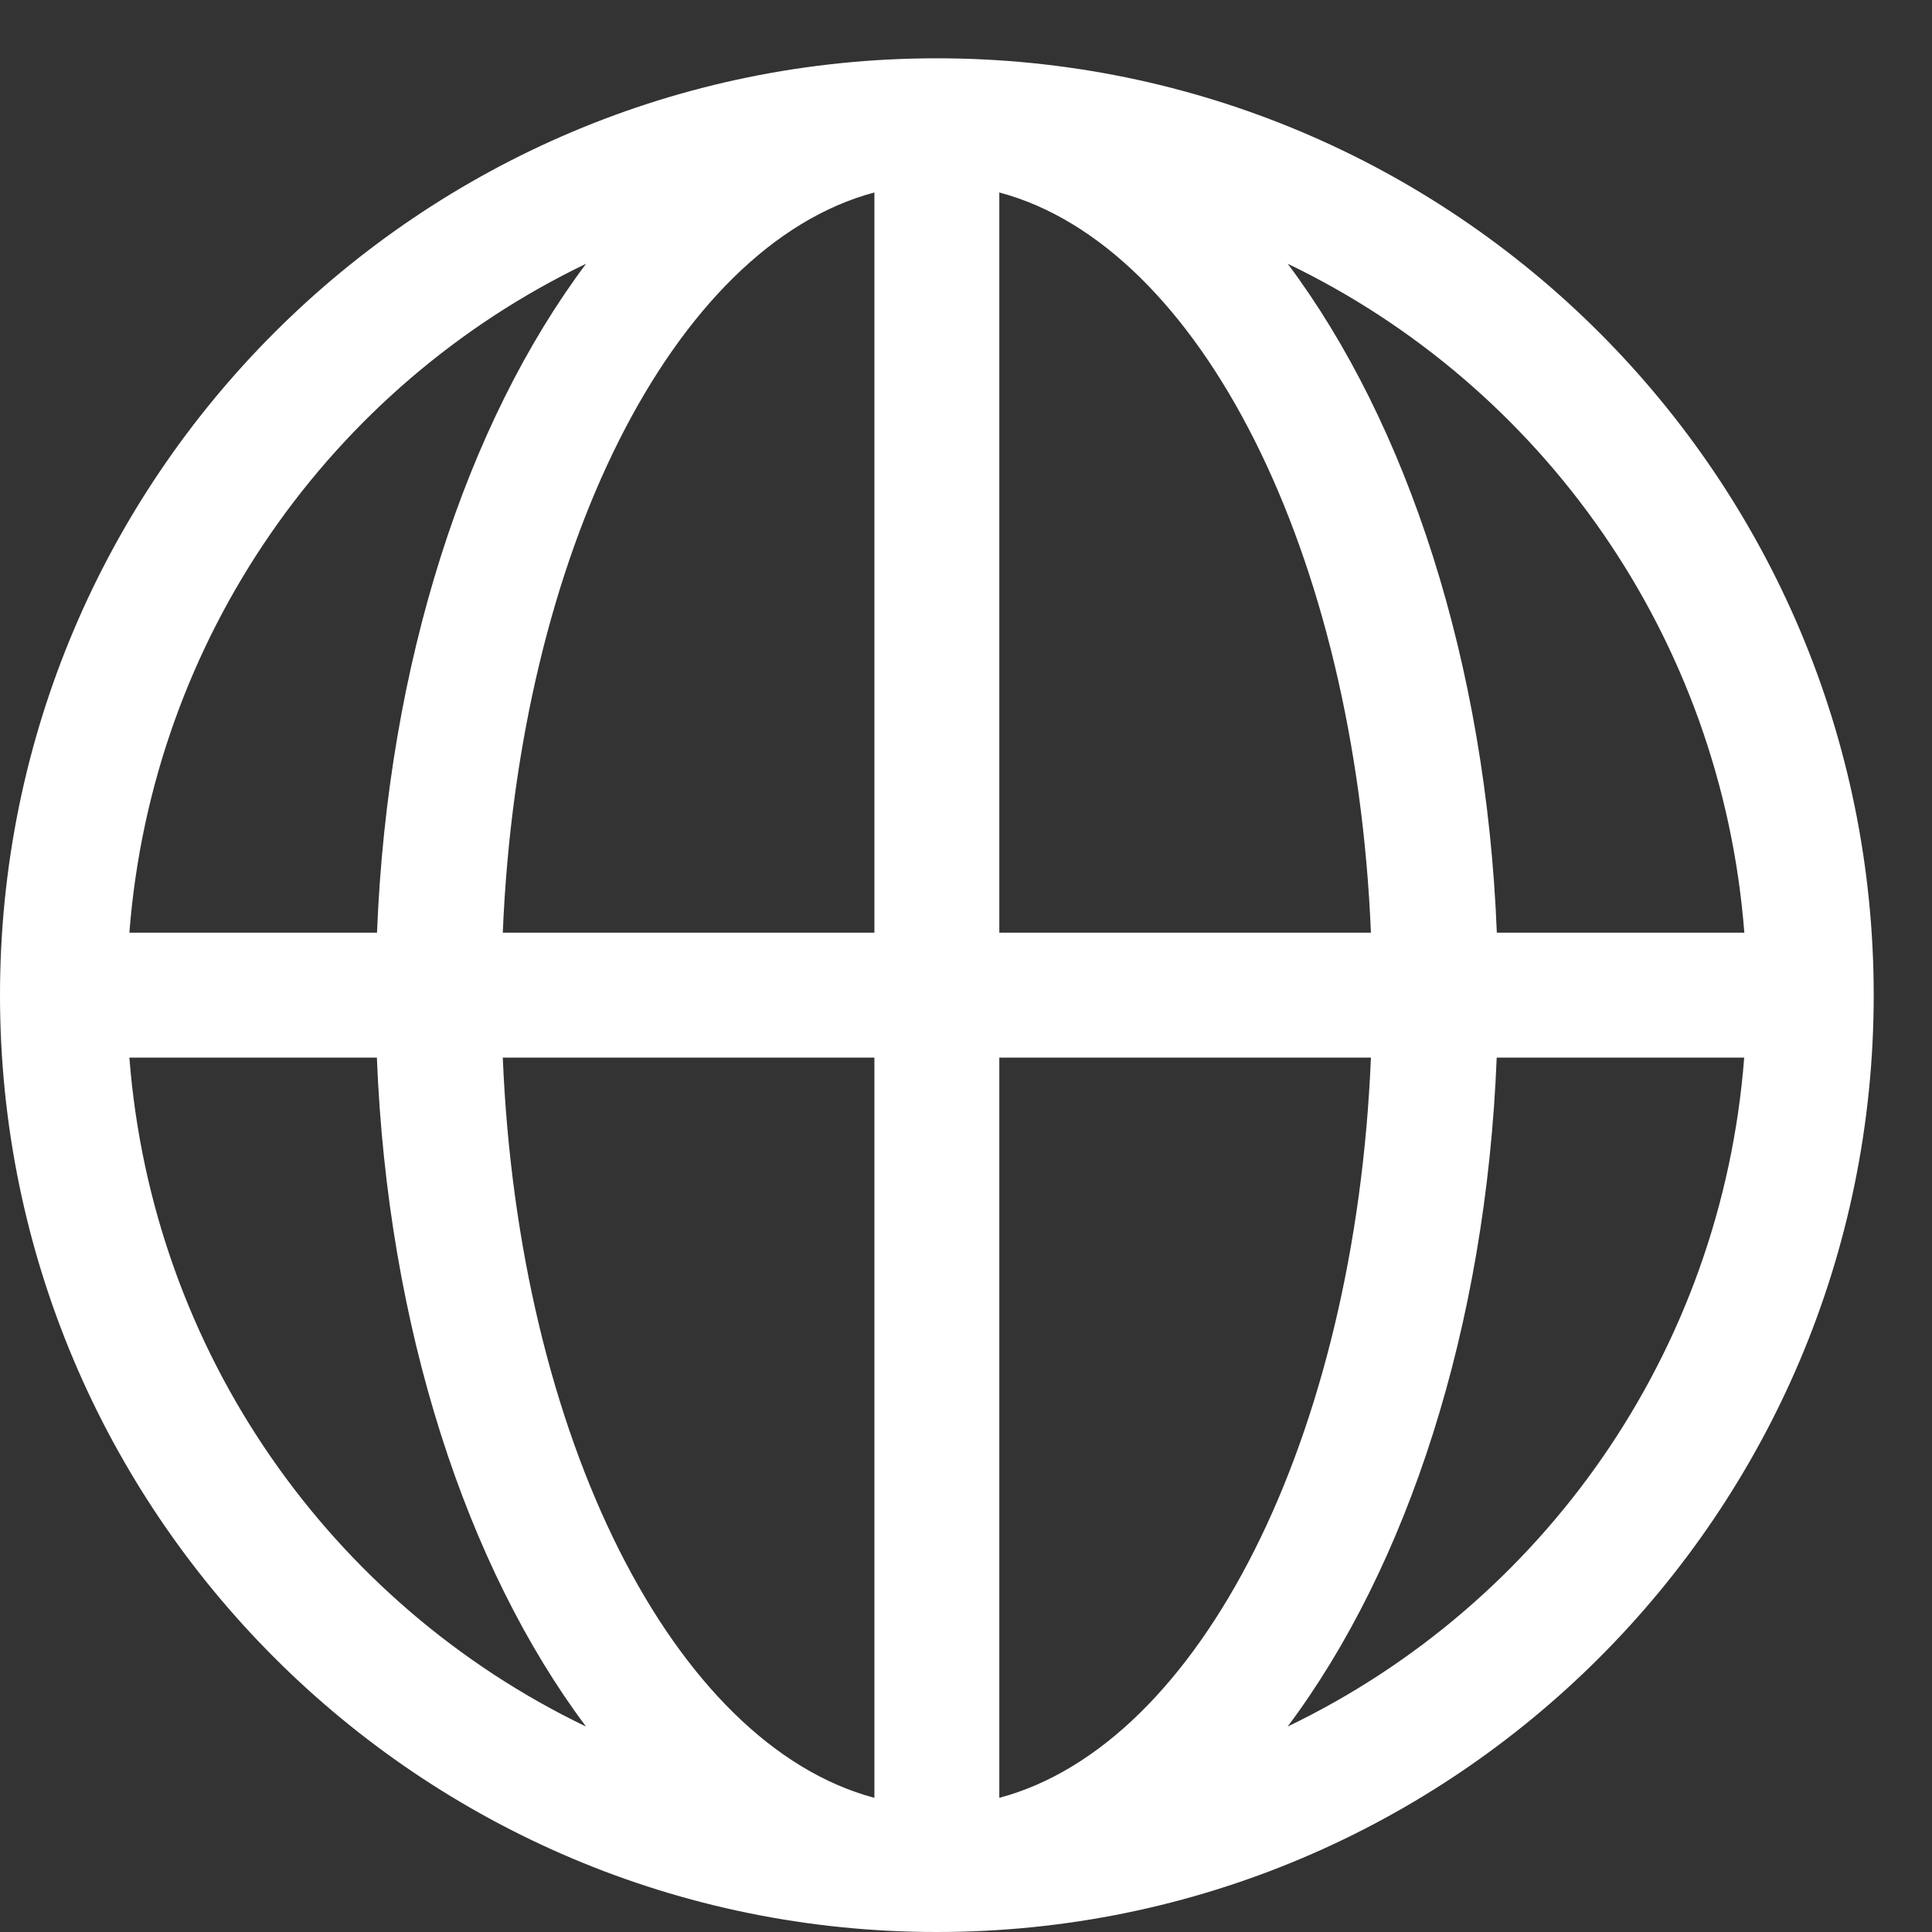
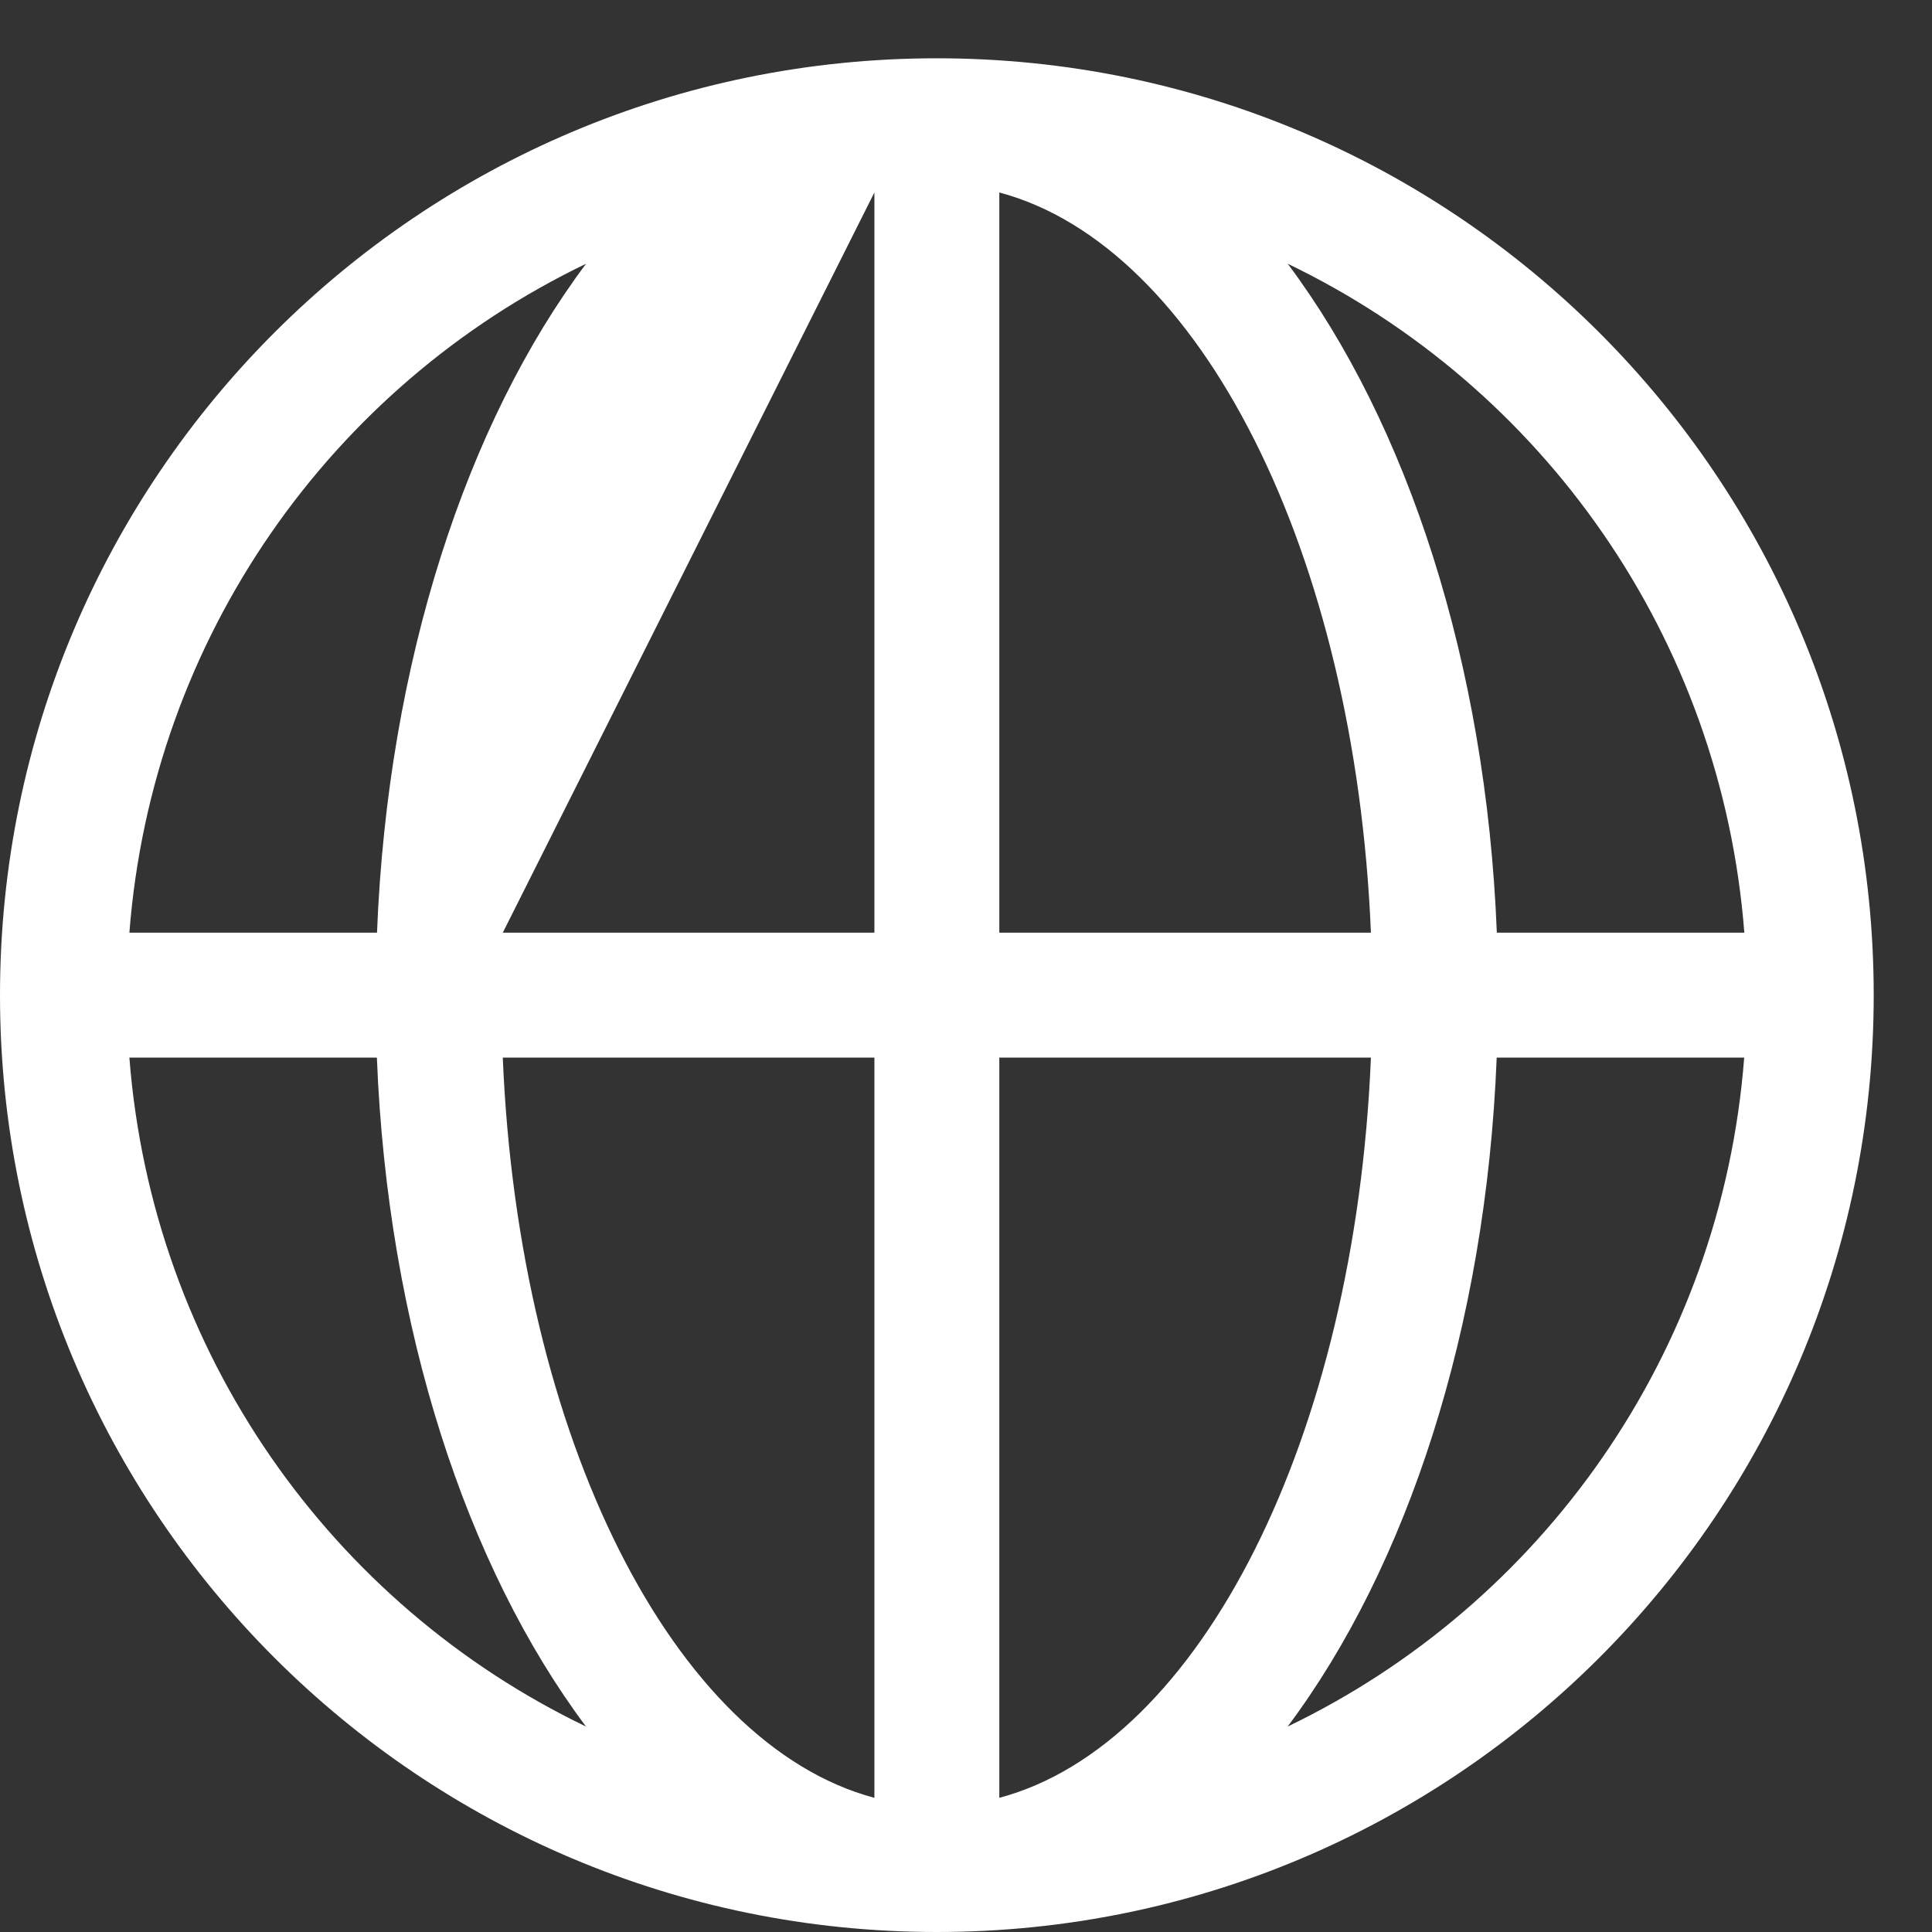
<svg xmlns="http://www.w3.org/2000/svg" width="29" height="29" viewBox="0 0 29 29" fill="none">
  <rect x="0" y="0" width="29" height="29" fill="#333333" stroke="none" />
-   <path d="M14.062 0.875C6.294 0.875 0 7.169 0 14.938C0 22.706 6.294 29 14.062 29C21.831 29 28.125 22.706 28.125 14.938C28.125 7.169 21.831 0.875 14.062 0.875ZM26.183 14H22.468C22.307 9.941 21.122 6.354 19.329 3.959C23.149 5.795 25.839 9.566 26.183 14ZM20.578 14H15V2.889C18.013 3.691 20.342 8.296 20.578 14ZM13.125 2.889V14H7.547C7.783 8.296 10.112 3.691 13.125 2.889ZM8.797 3.959C7.003 6.354 5.82 9.941 5.659 14H1.942C2.286 9.566 4.976 5.795 8.797 3.959ZM1.942 15.875H5.657C5.818 19.934 7.003 23.521 8.796 25.916C4.976 24.08 2.286 20.309 1.942 15.875ZM7.547 15.875H13.125V26.986C10.112 26.184 7.783 21.579 7.547 15.875ZM15 26.986V15.875H20.578C20.342 21.579 18.013 26.184 15 26.986ZM19.328 25.916C21.122 23.521 22.305 19.934 22.466 15.875H26.181C25.839 20.309 23.149 24.08 19.328 25.916Z" fill="white" />
+   <path d="M14.062 0.875C6.294 0.875 0 7.169 0 14.938C0 22.706 6.294 29 14.062 29C21.831 29 28.125 22.706 28.125 14.938C28.125 7.169 21.831 0.875 14.062 0.875ZM26.183 14H22.468C22.307 9.941 21.122 6.354 19.329 3.959C23.149 5.795 25.839 9.566 26.183 14ZM20.578 14H15V2.889C18.013 3.691 20.342 8.296 20.578 14ZM13.125 2.889V14H7.547ZM8.797 3.959C7.003 6.354 5.82 9.941 5.659 14H1.942C2.286 9.566 4.976 5.795 8.797 3.959ZM1.942 15.875H5.657C5.818 19.934 7.003 23.521 8.796 25.916C4.976 24.08 2.286 20.309 1.942 15.875ZM7.547 15.875H13.125V26.986C10.112 26.184 7.783 21.579 7.547 15.875ZM15 26.986V15.875H20.578C20.342 21.579 18.013 26.184 15 26.986ZM19.328 25.916C21.122 23.521 22.305 19.934 22.466 15.875H26.181C25.839 20.309 23.149 24.08 19.328 25.916Z" fill="white" />
</svg>